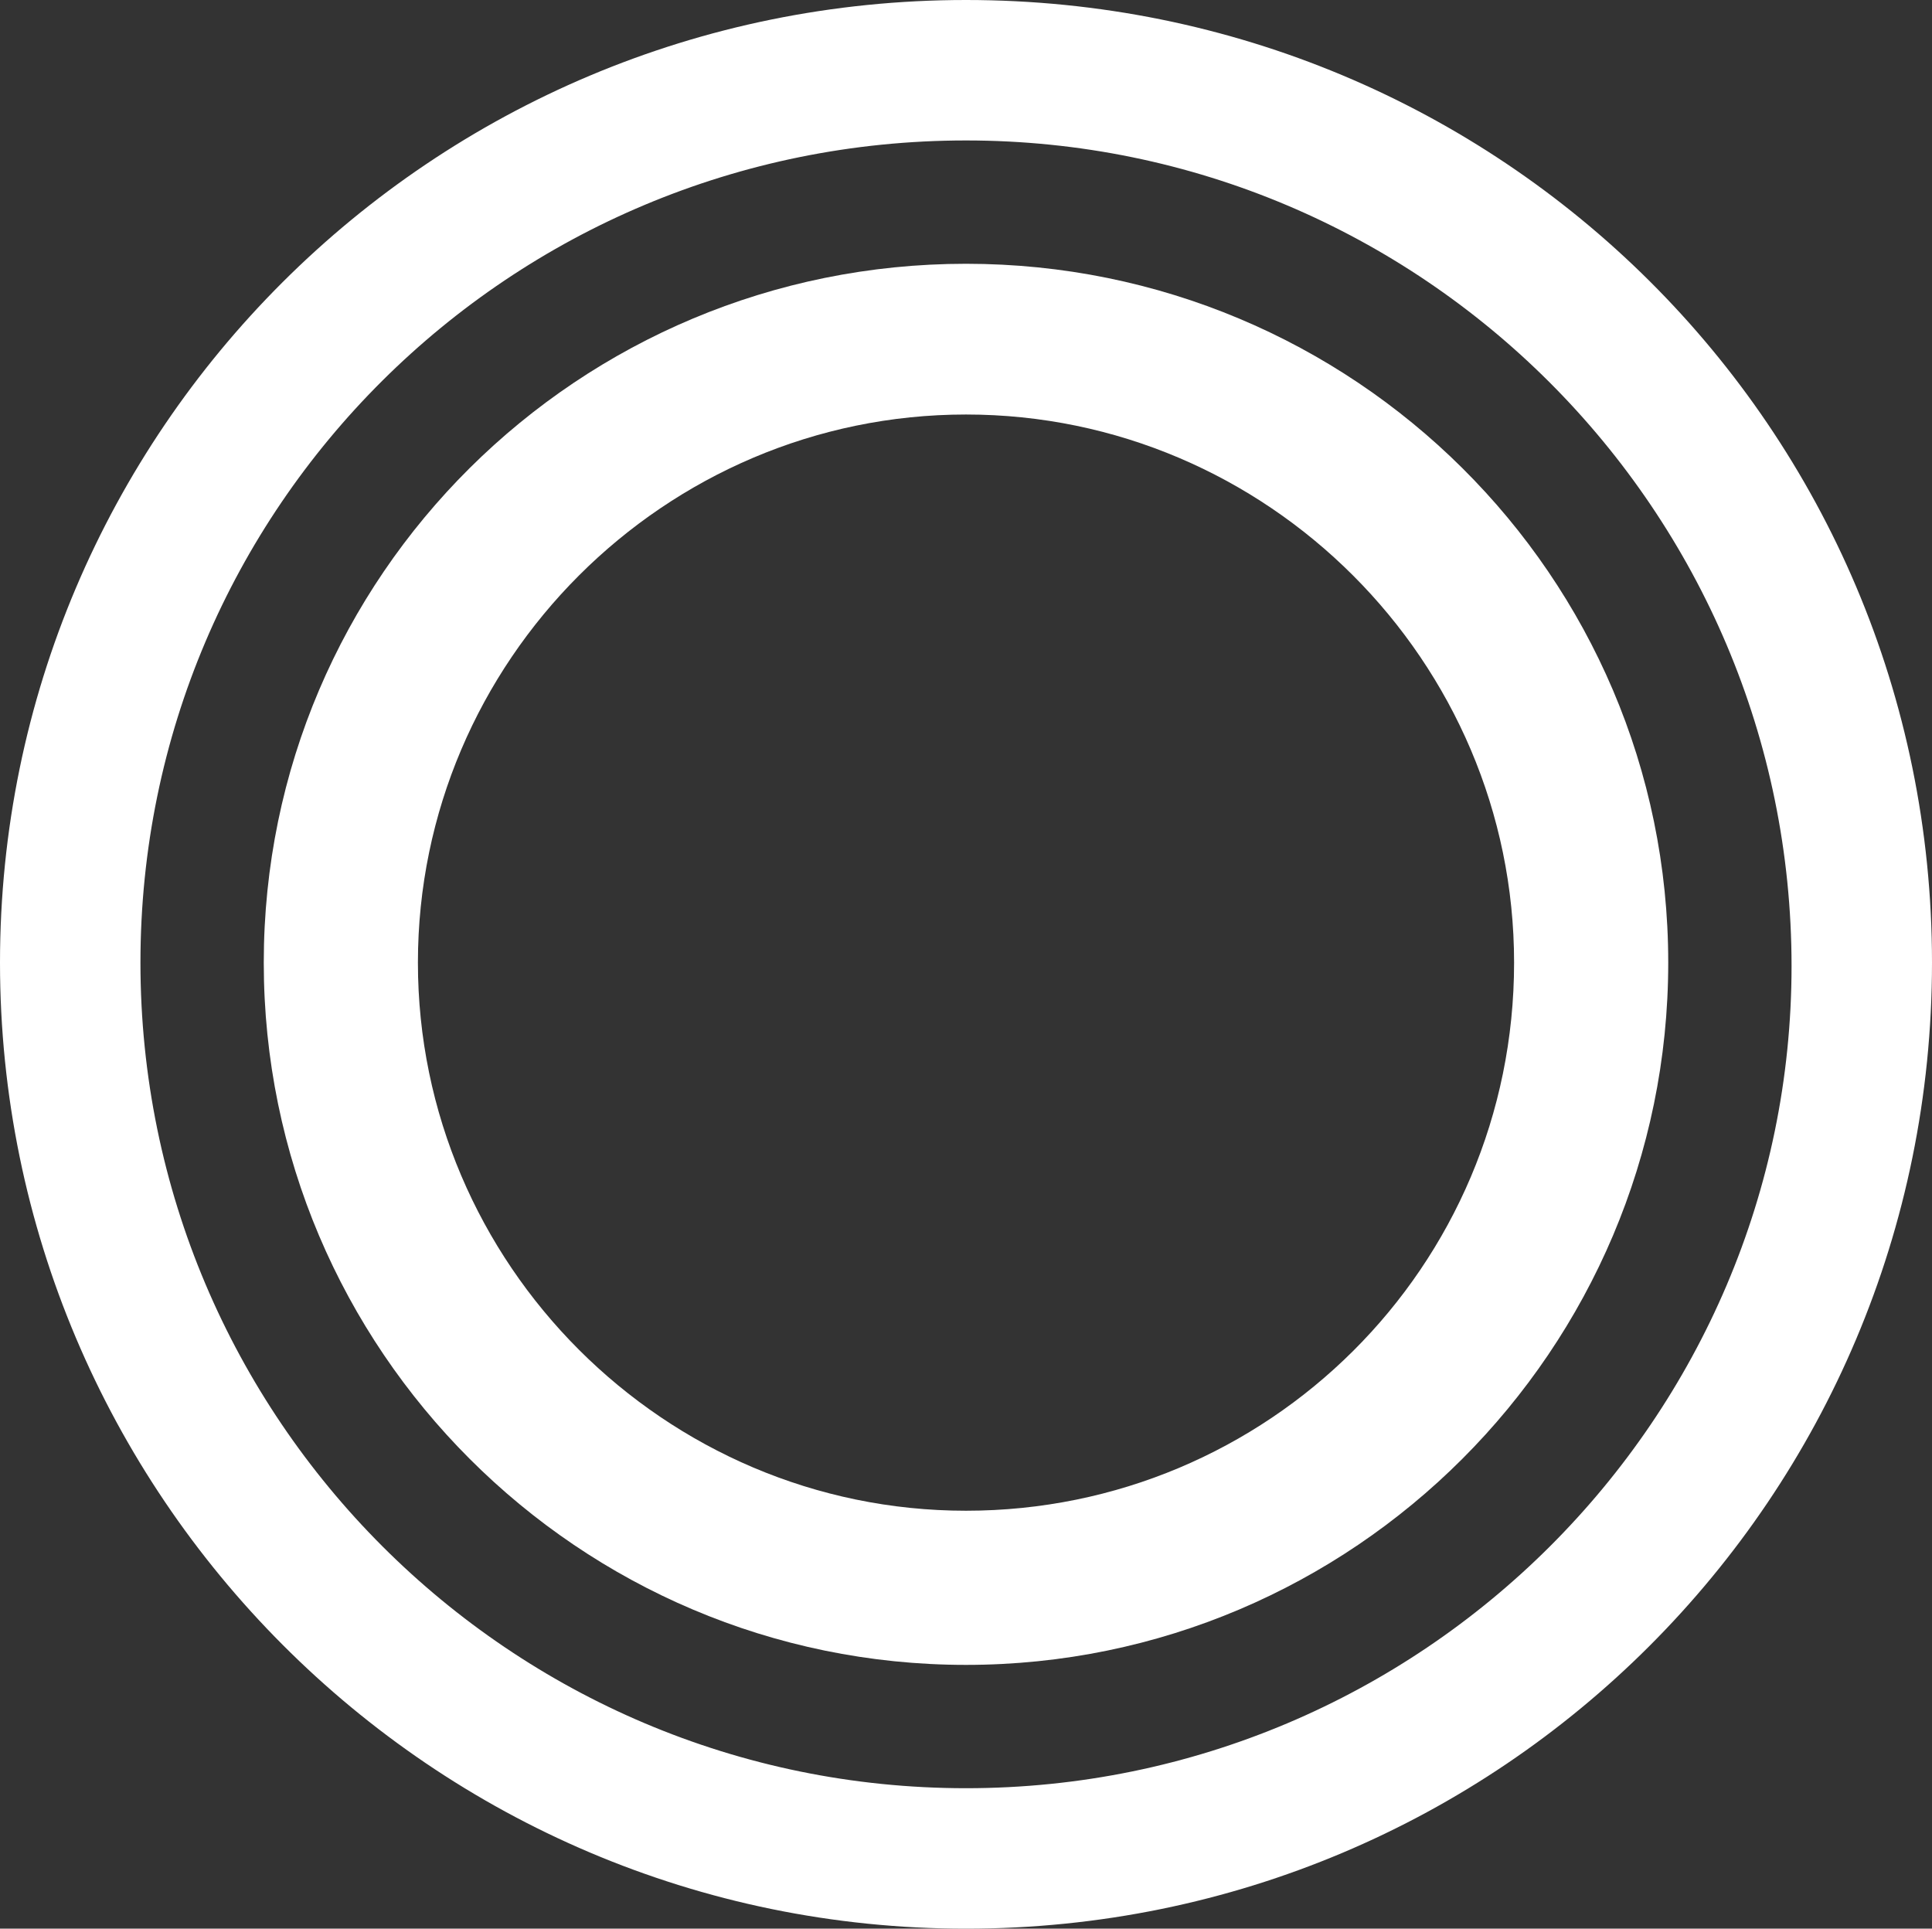
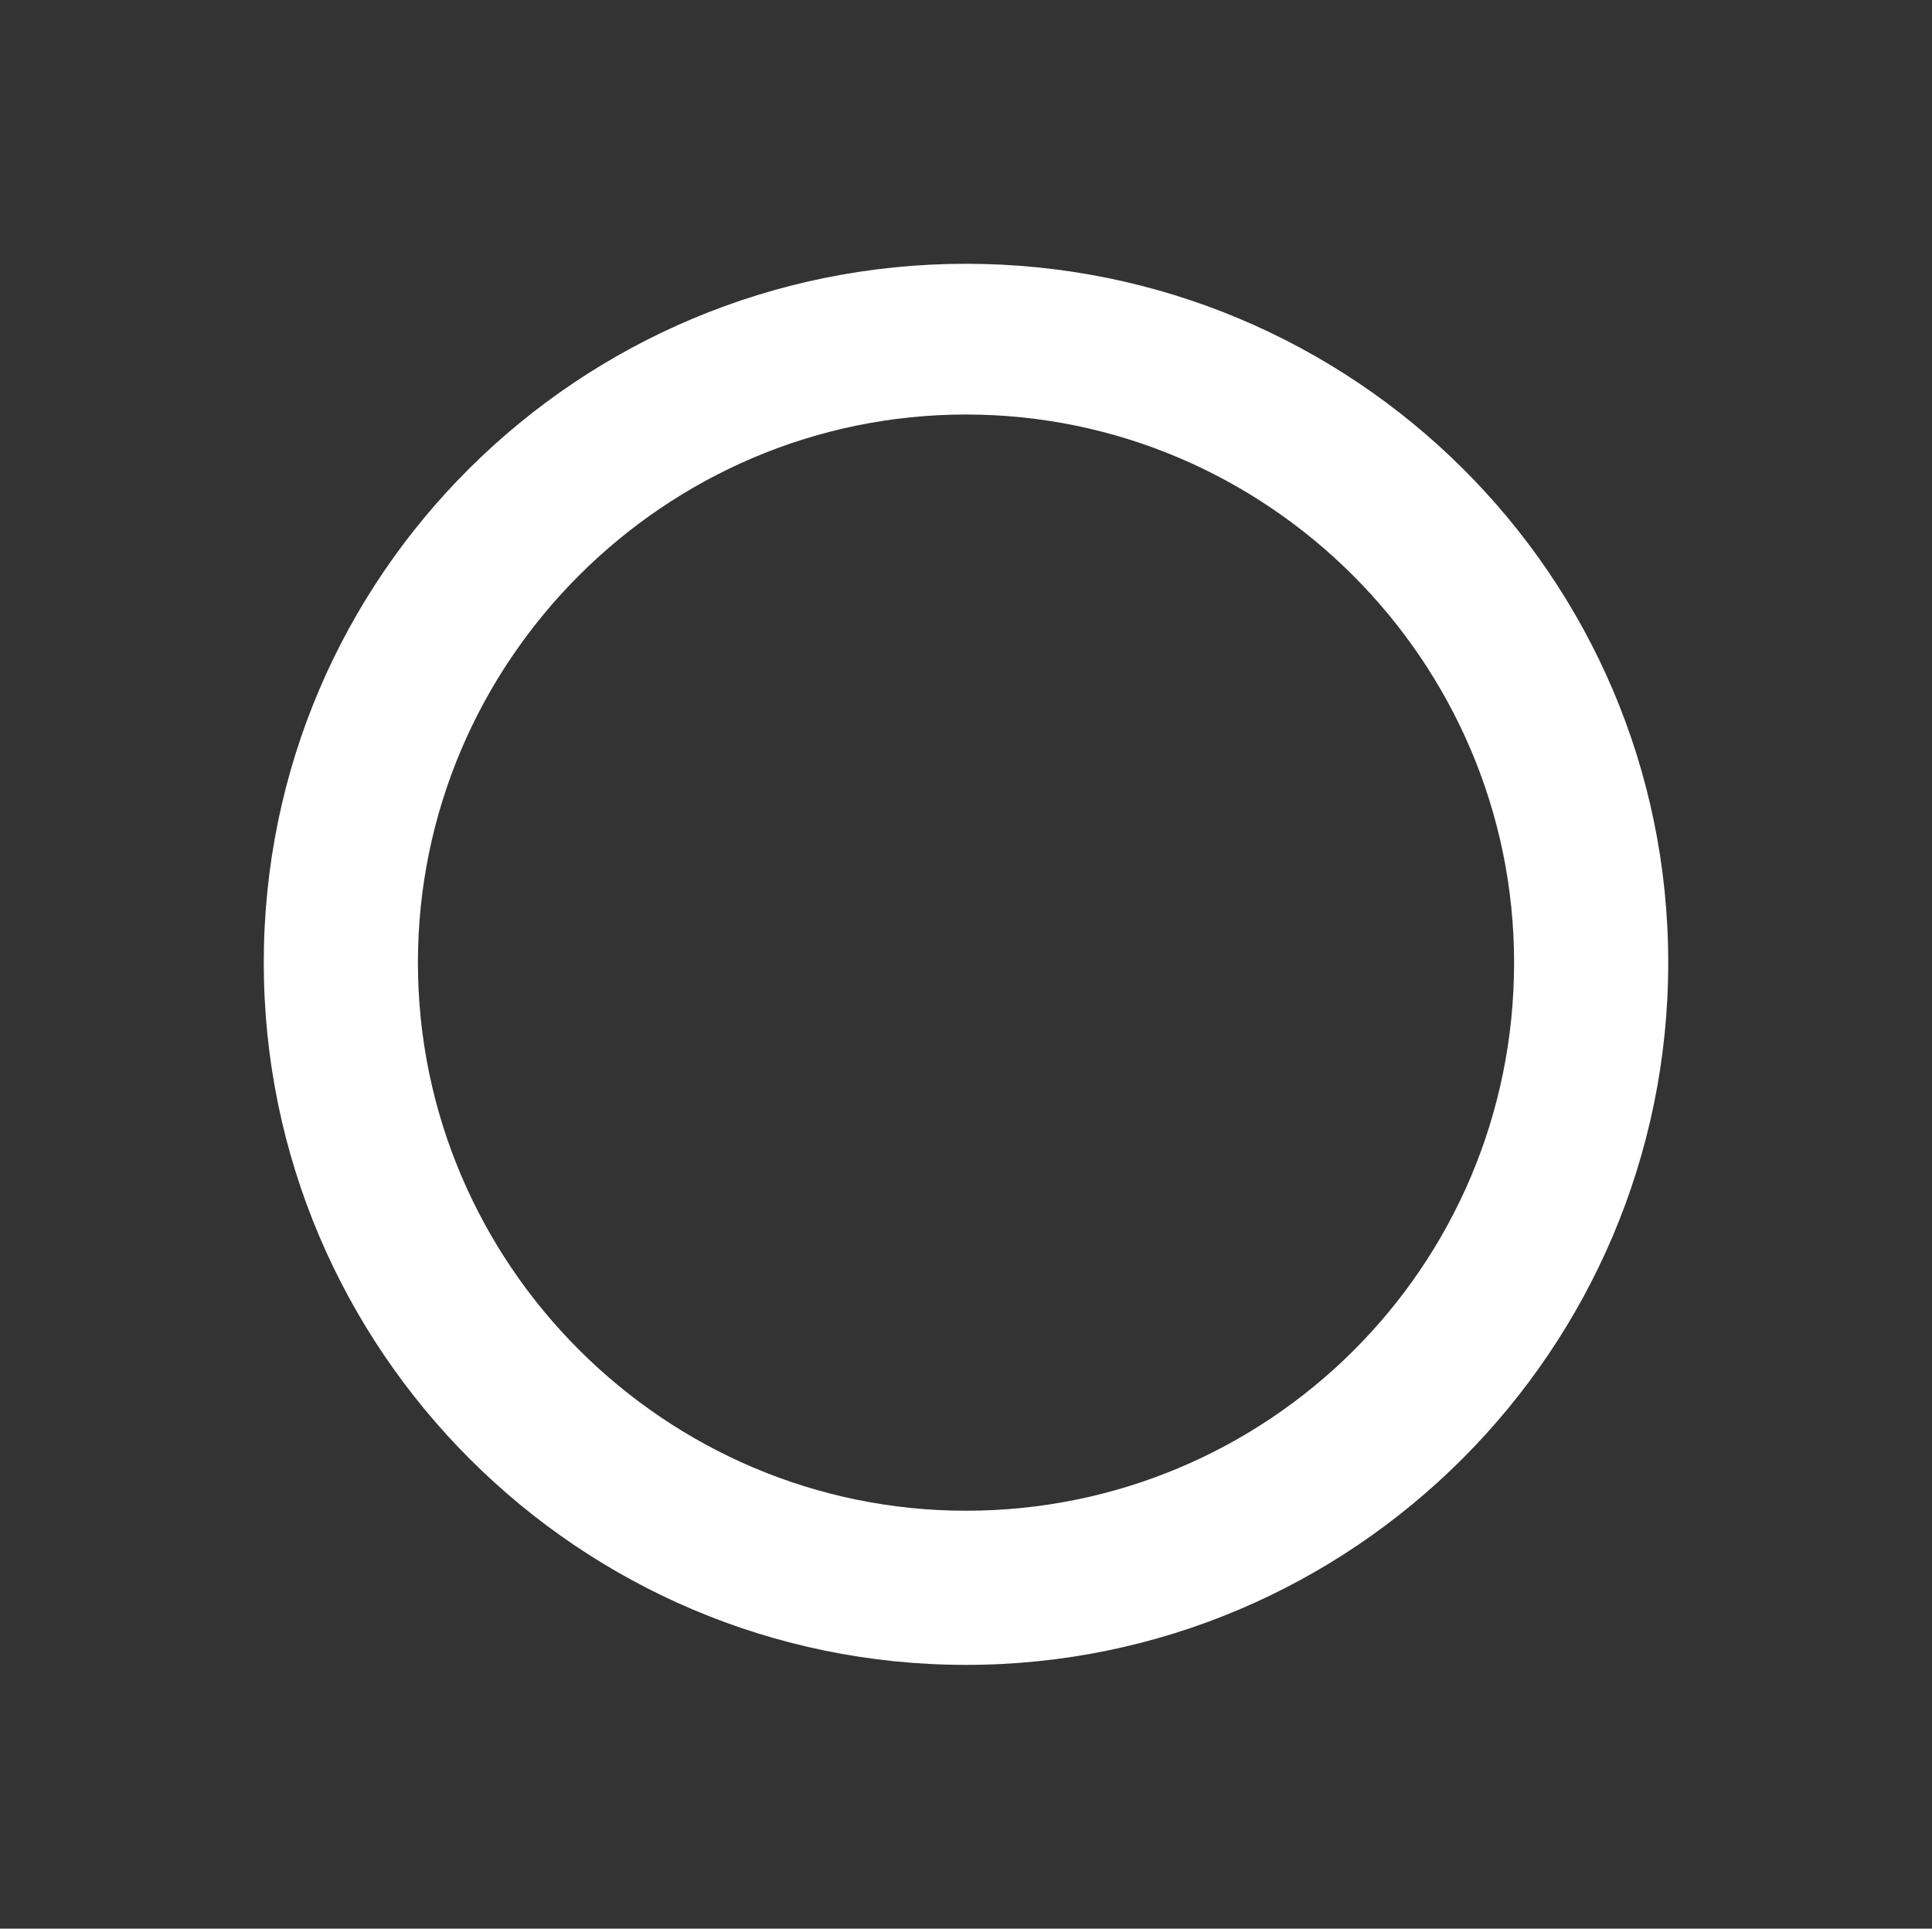
<svg xmlns="http://www.w3.org/2000/svg" version="1.1" id="Layer_1" x="0px" y="0px" viewBox="0 0 56.4 56.3" style="enable-background:new 0 0 56.4 56.3;" xml:space="preserve">
  <rect x="0" y="0" width="56.4" height="56.3" fill="#333333" stroke="none" />
  <style type="text/css">
  .st0{fill:#FFFFFF;}
 </style>
  <g>
    <g>
-       <path class="st0" d="M28.2,0C12.6,0,0,12.6,0,28.1s12.6,28.2,28.2,28.2s28.2-12.6,28.2-28.2S43.8,0,28.2,0z M28.2,52.2    c-13.3,0-24.1-10.8-24.1-24.1s10.8-24,24.1-24s24.1,10.8,24.1,24.1C52.3,41.4,41.5,52.2,28.2,52.2z">
-    </path>
      <path class="st0" d="M28.2,7.7c-11.3,0-20.5,9.1-20.5,20.4s9.2,20.5,20.5,20.5s20.5-9.2,20.5-20.5S39.5,7.7,28.2,7.7z M28.2,44.1    c-8.8,0-16-7.2-16-16s7.2-16,16-16s16,7.2,16,16C44.2,37,37,44.1,28.2,44.1z">
   </path>
    </g>
  </g>
</svg>